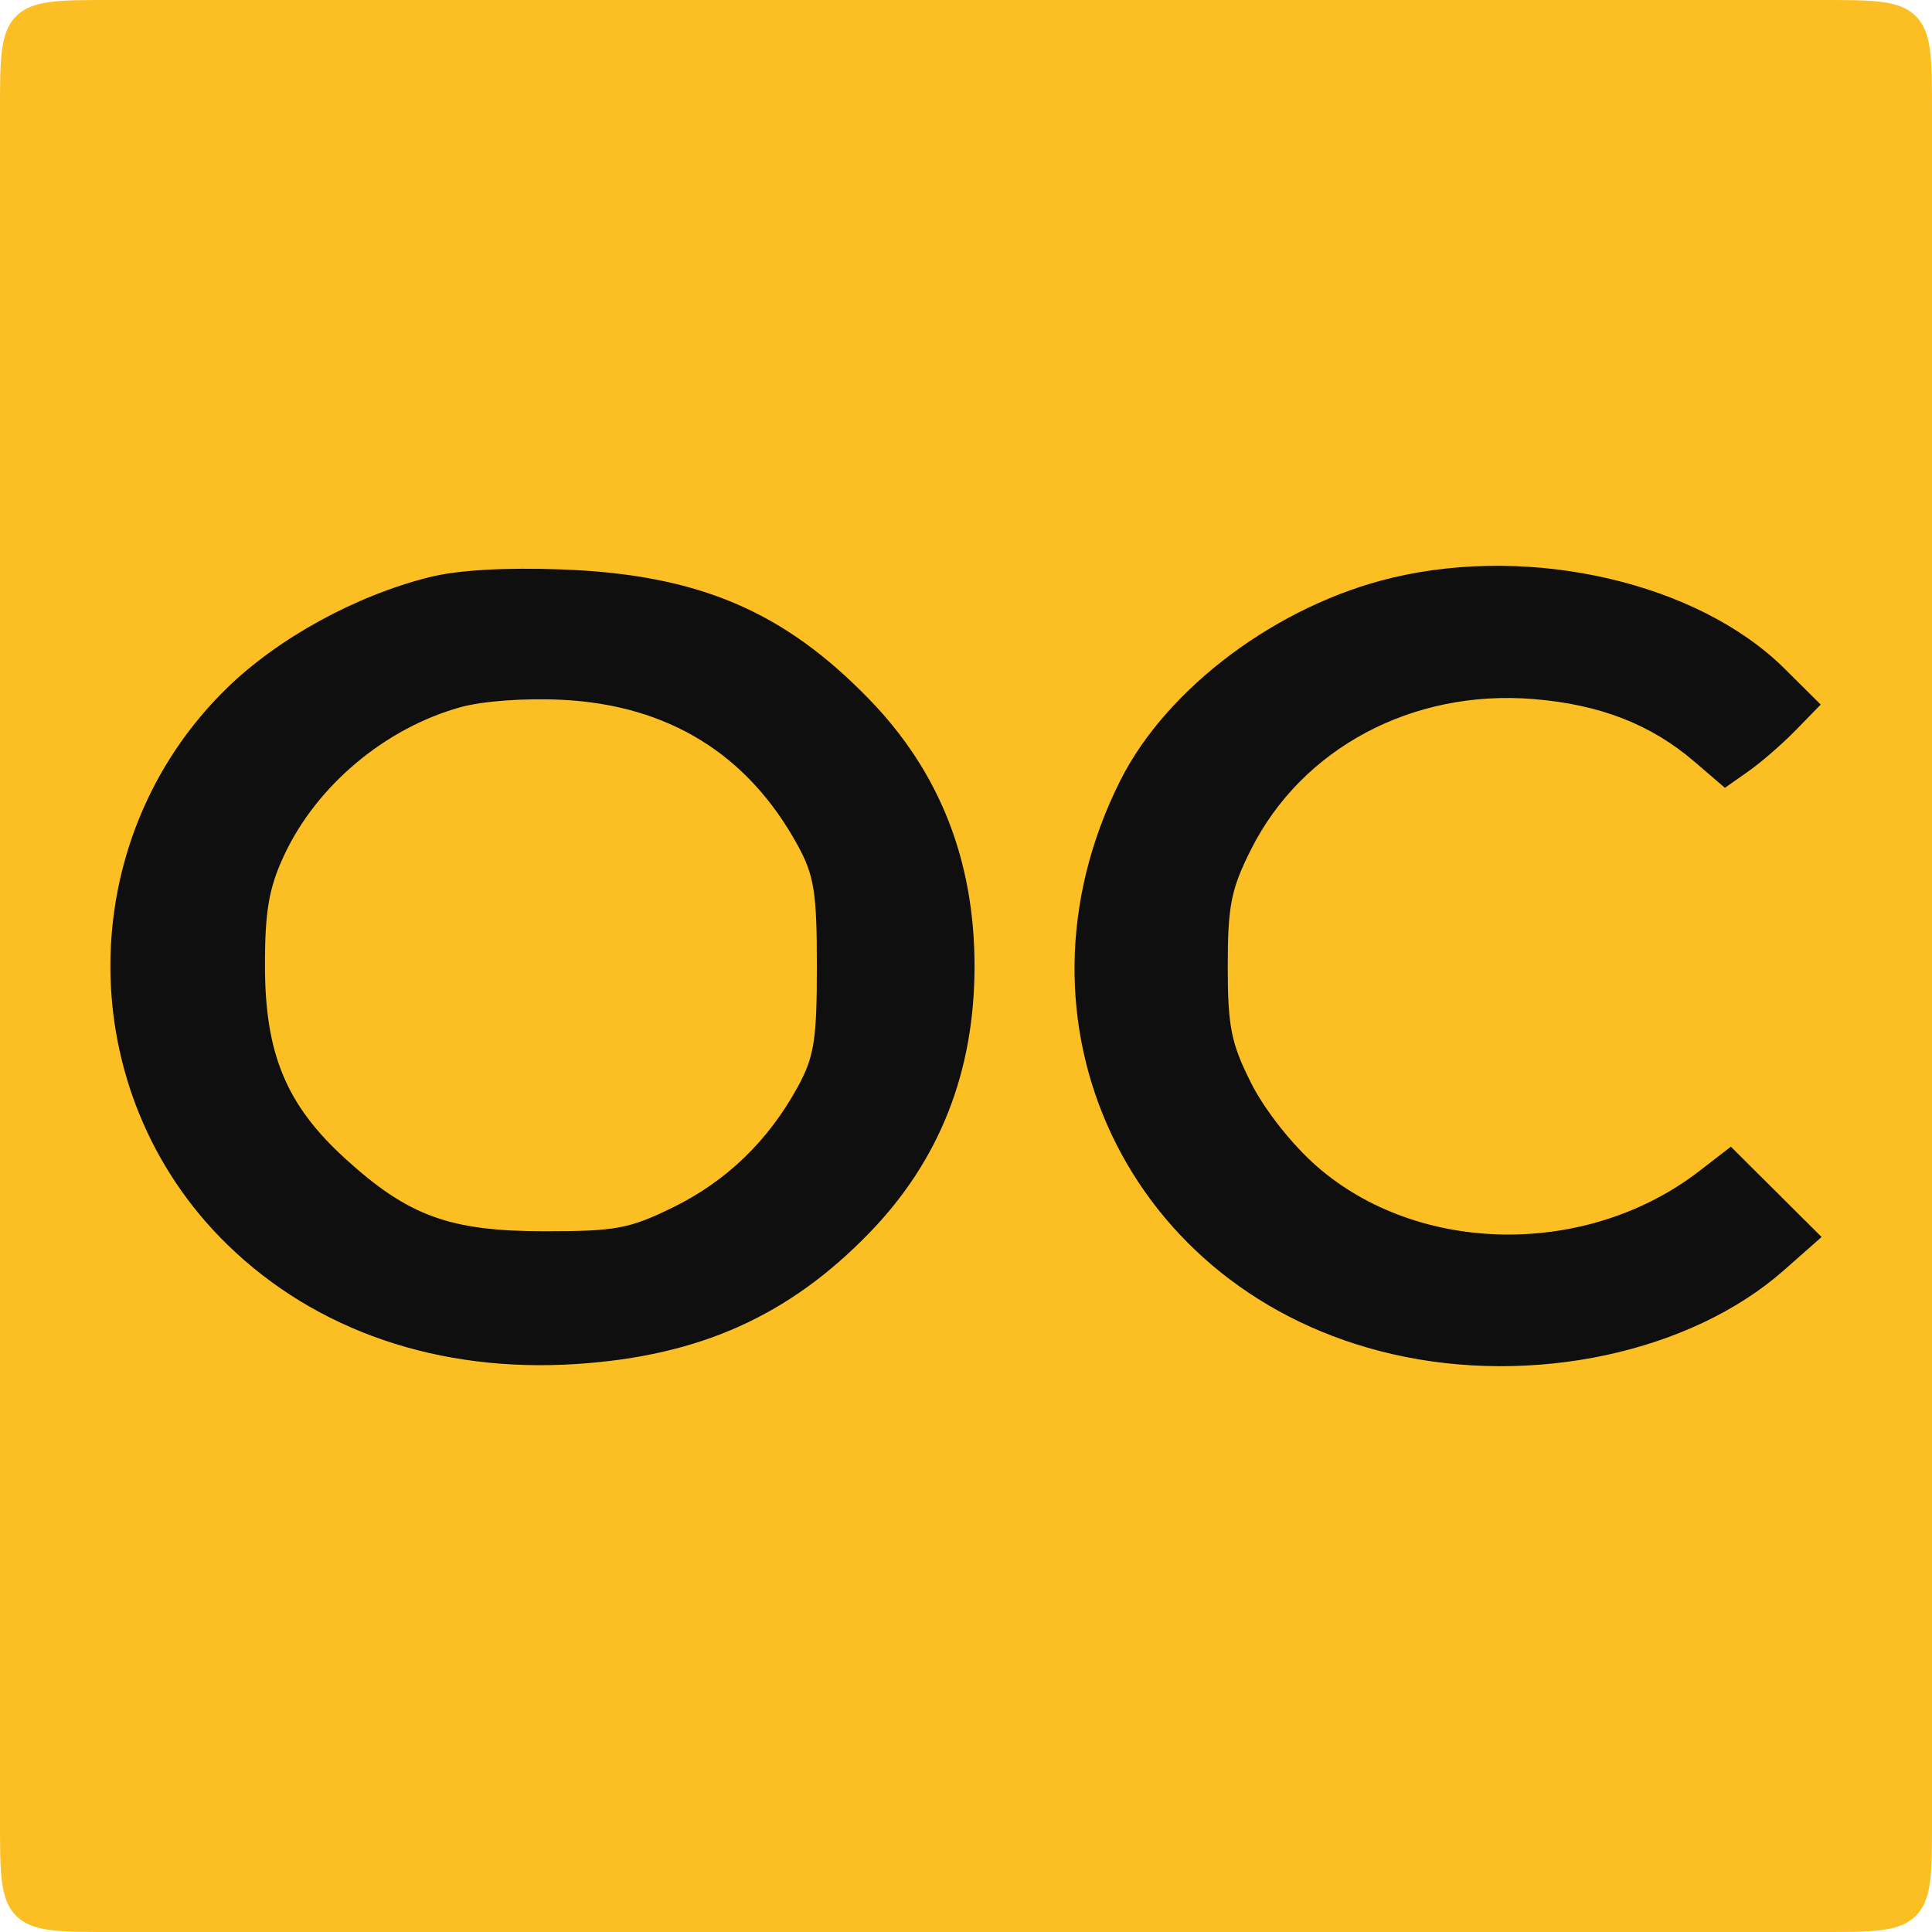
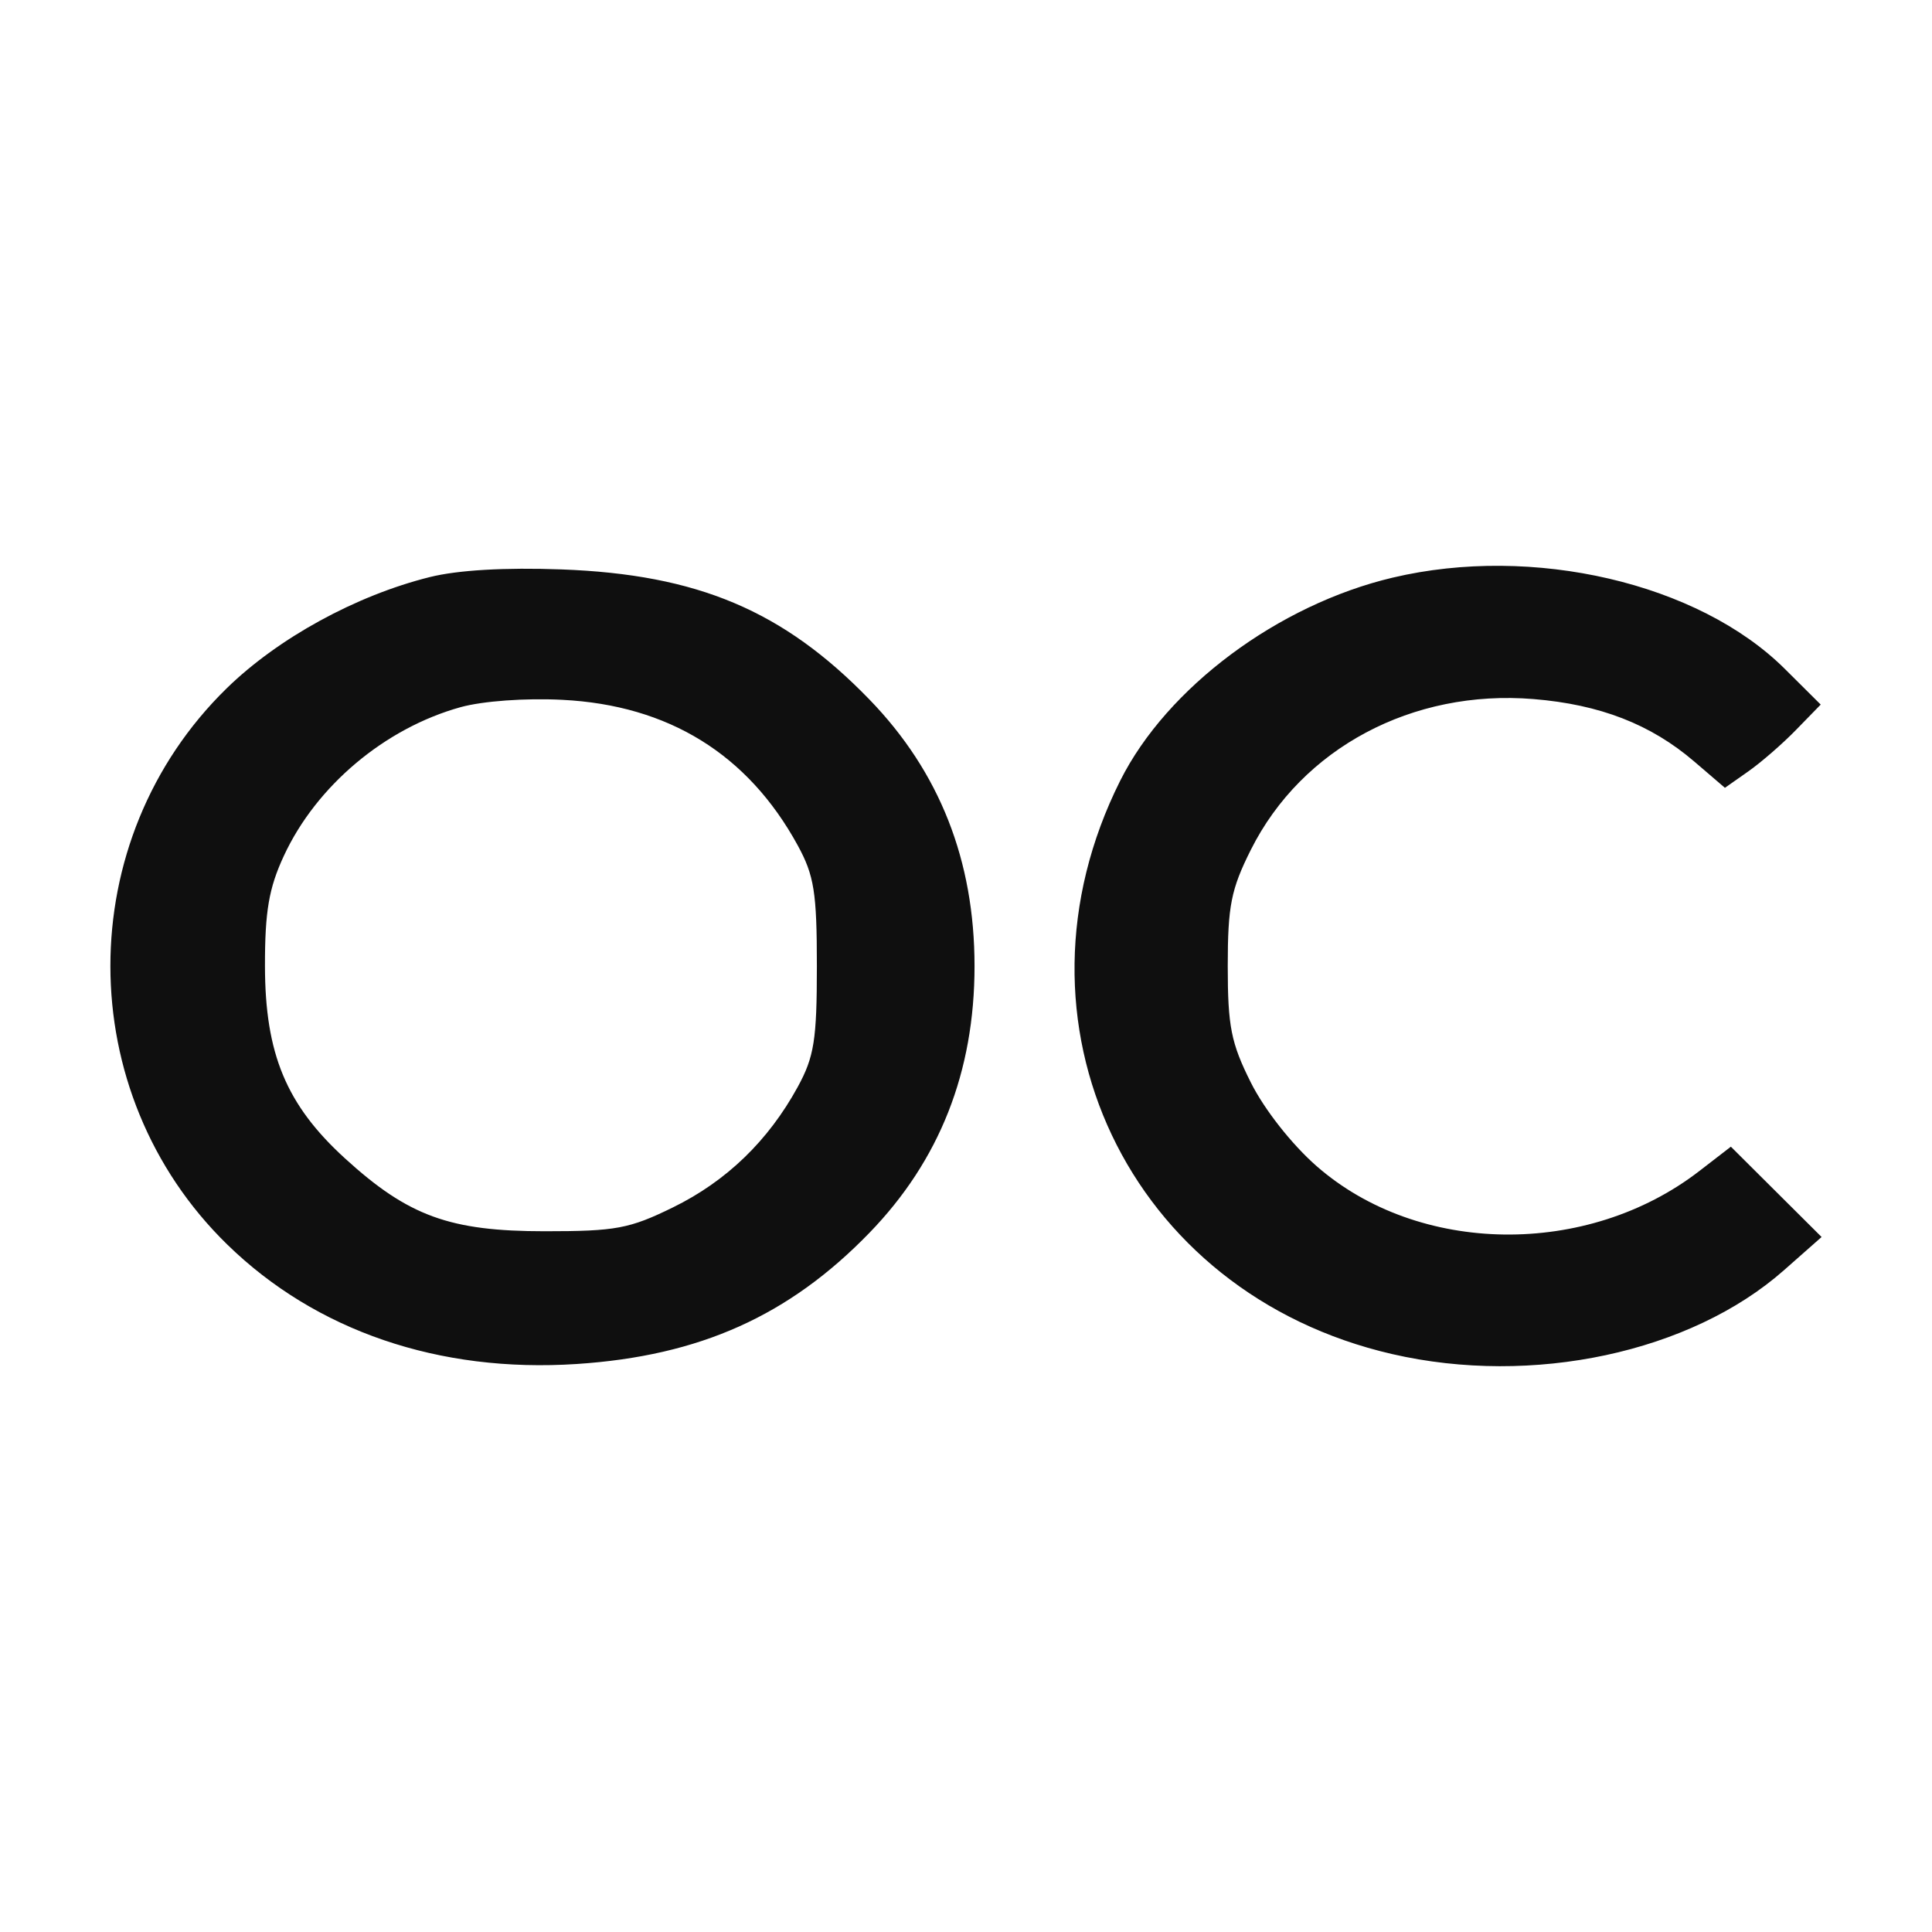
<svg xmlns="http://www.w3.org/2000/svg" width="48" height="48" viewBox="0 0 48 48" fill="none">
-   <path d="M0 2.743C0 1.45 0 0.803 0.402 0.402C0.803 0 1.45 0 2.743 0H45.257C46.55 0 47.197 0 47.598 0.402C48 0.803 48 1.45 48 2.743V45.257C48 46.55 48 47.197 47.598 47.598C47.197 48 46.55 48 45.257 48H2.743C1.45 48 0.803 48 0.402 47.598C0 47.197 0 46.55 0 45.257V2.743Z" fill="#FBBF24" />
  <path fill-rule="evenodd" clip-rule="evenodd" d="M10.679 14.337C8.847 14.793 6.913 15.852 5.634 17.099C1.775 20.865 1.779 27.148 5.645 30.919C7.846 33.067 10.907 34.113 14.329 33.888C17.382 33.687 19.599 32.694 21.6 30.63C23.344 28.831 24.212 26.629 24.212 24.004C24.212 21.379 23.344 19.177 21.6 17.378C19.46 15.17 17.332 14.272 13.951 14.147C12.548 14.095 11.377 14.163 10.679 14.337ZM34.601 14.351C31.756 15.023 28.993 17.081 27.833 19.393C24.826 25.384 28.026 32.133 34.59 33.642C38.078 34.445 42.004 33.604 44.321 31.559L45.257 30.733L44.13 29.611L43.003 28.489L42.222 29.092C39.435 31.246 35.241 31.191 32.706 28.968C32.092 28.429 31.413 27.566 31.078 26.897C30.585 25.915 30.503 25.499 30.503 24.004C30.503 22.508 30.585 22.093 31.078 21.111C32.343 18.588 35.093 17.122 38.099 17.368C39.75 17.503 41.011 17.993 42.091 18.918L42.855 19.573L43.432 19.168C43.749 18.946 44.285 18.481 44.622 18.134L45.235 17.505L44.342 16.617C42.197 14.485 38.083 13.527 34.601 14.351ZM11.444 17.569C9.563 18.091 7.859 19.523 7.052 21.264C6.68 22.065 6.581 22.643 6.583 24.004C6.586 26.183 7.113 27.45 8.571 28.78C10.143 30.214 11.173 30.59 13.535 30.59C15.302 30.59 15.638 30.527 16.718 29.998C18.046 29.348 19.086 28.344 19.818 27.007C20.228 26.257 20.295 25.837 20.295 24.004C20.295 22.171 20.228 21.751 19.818 21.001C18.58 18.738 16.608 17.52 13.971 17.387C13.049 17.34 11.996 17.417 11.444 17.569Z" fill="#0F0F0F" />
</svg>